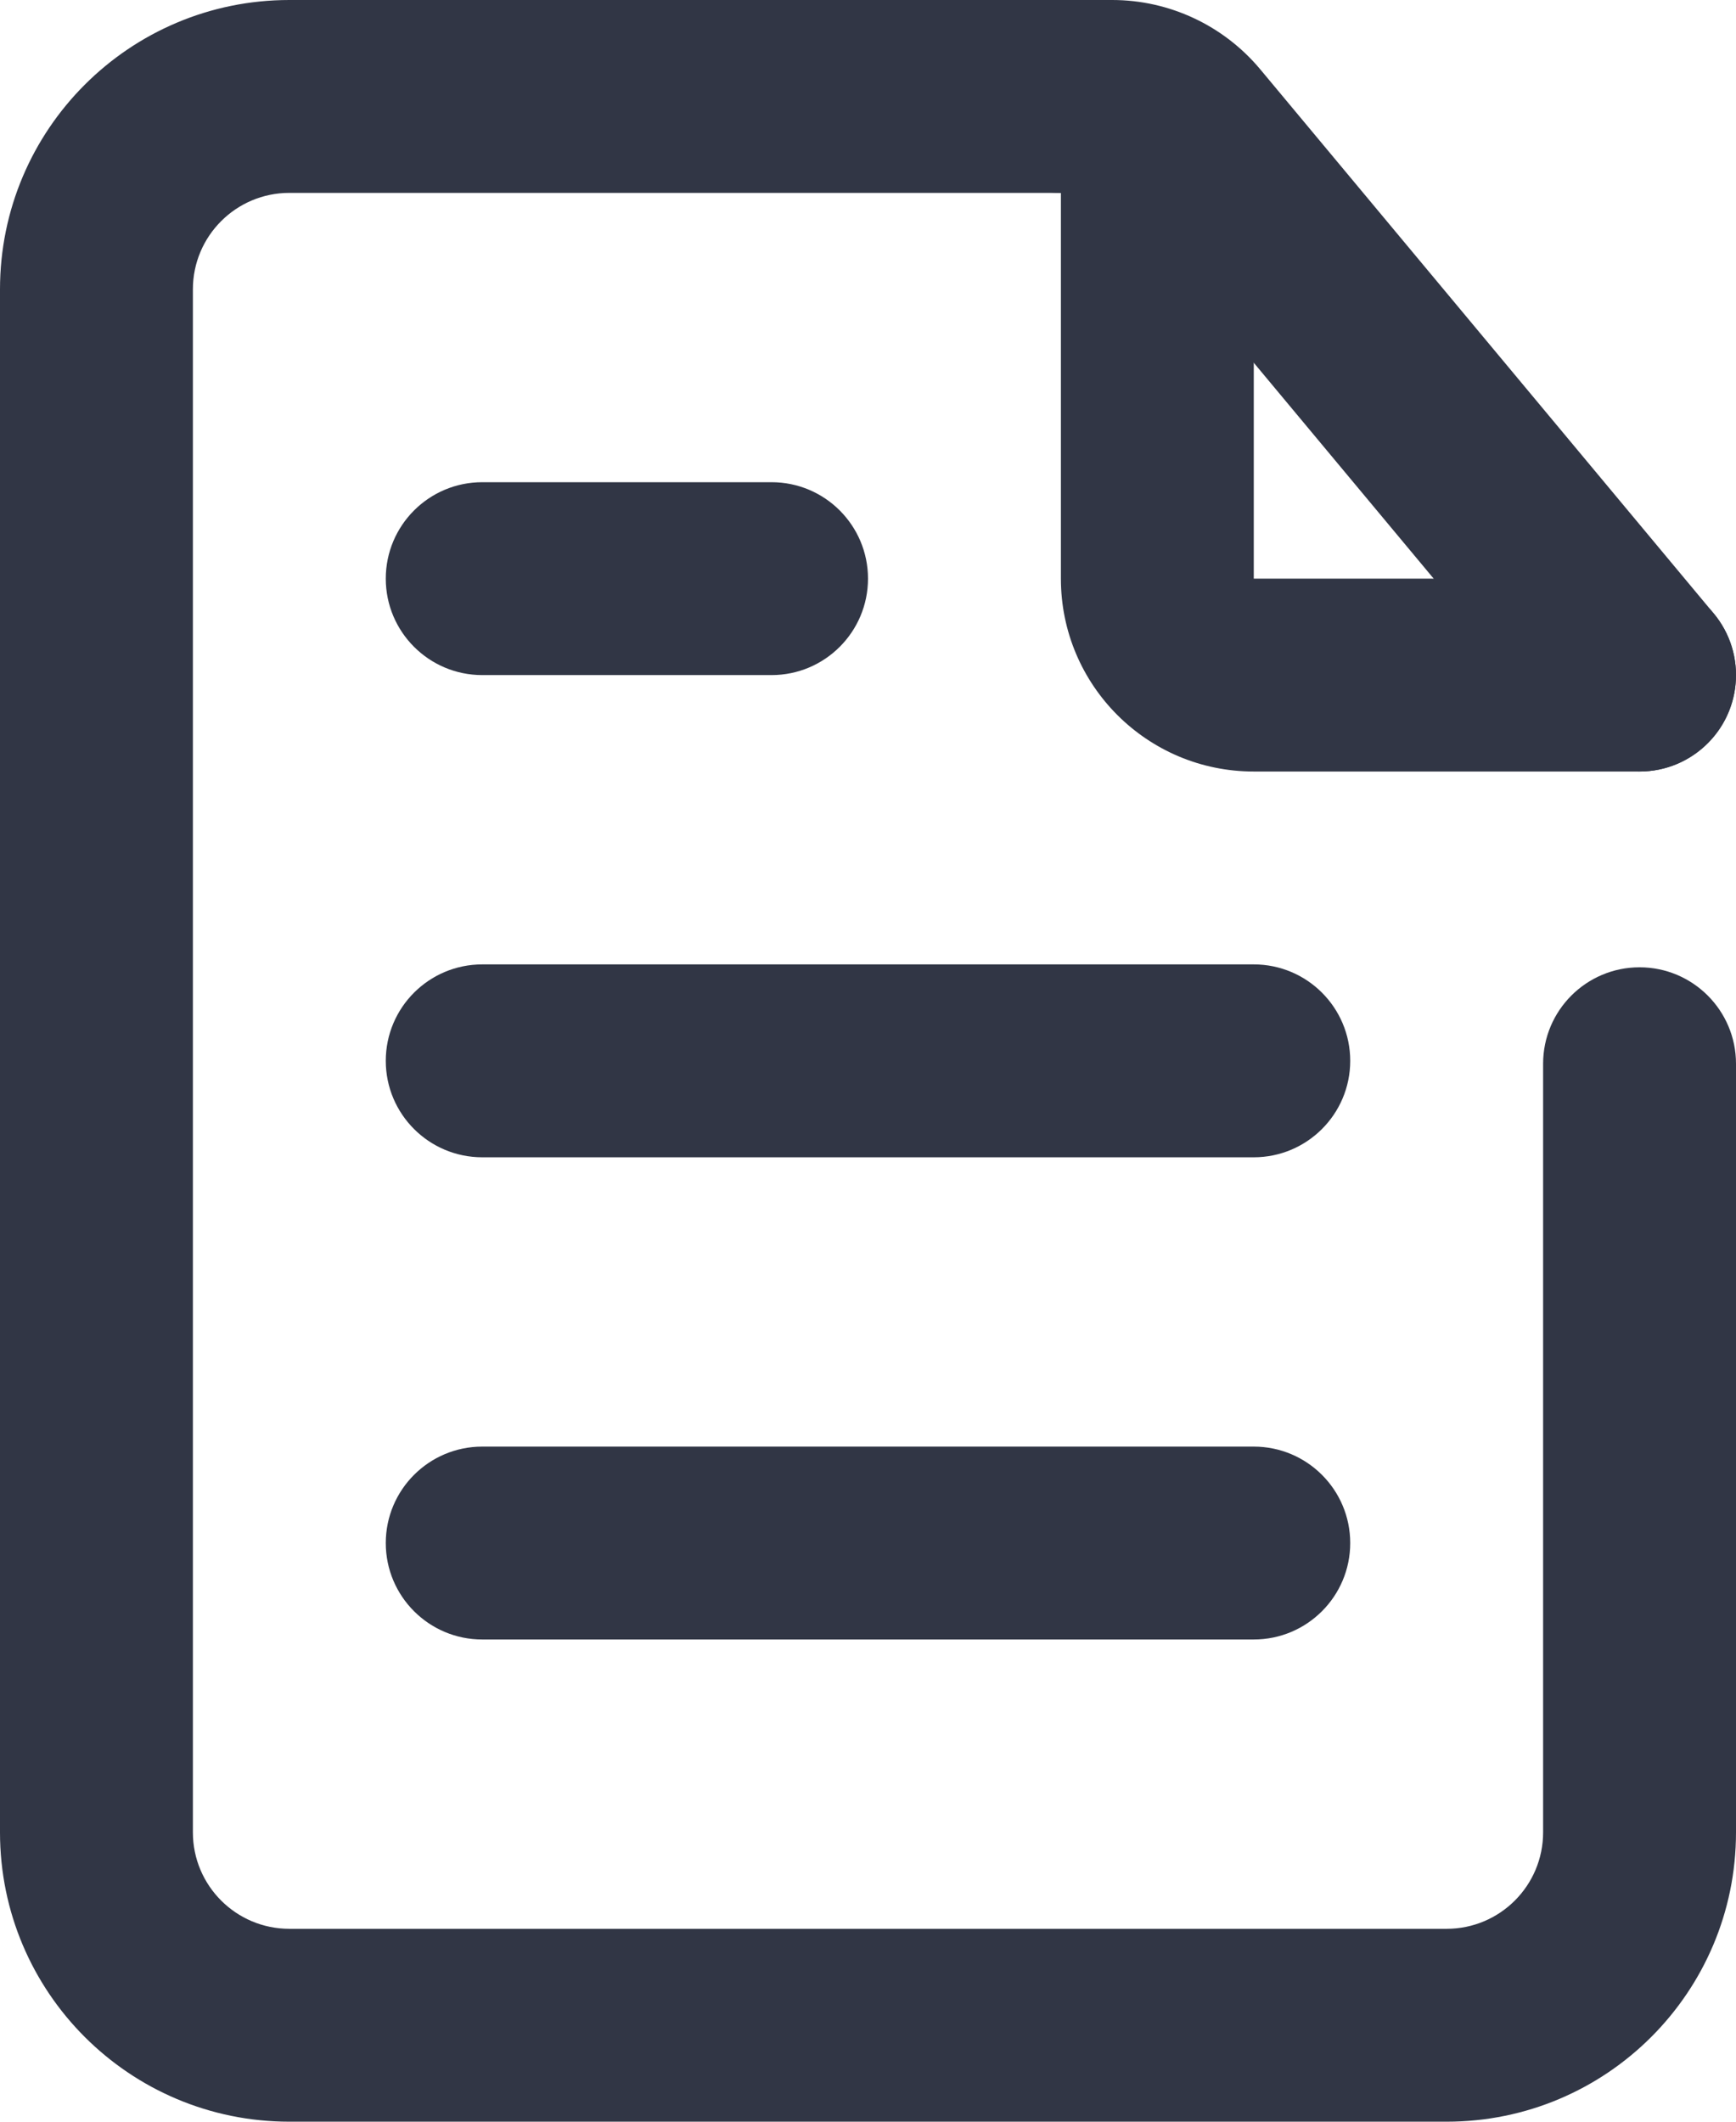
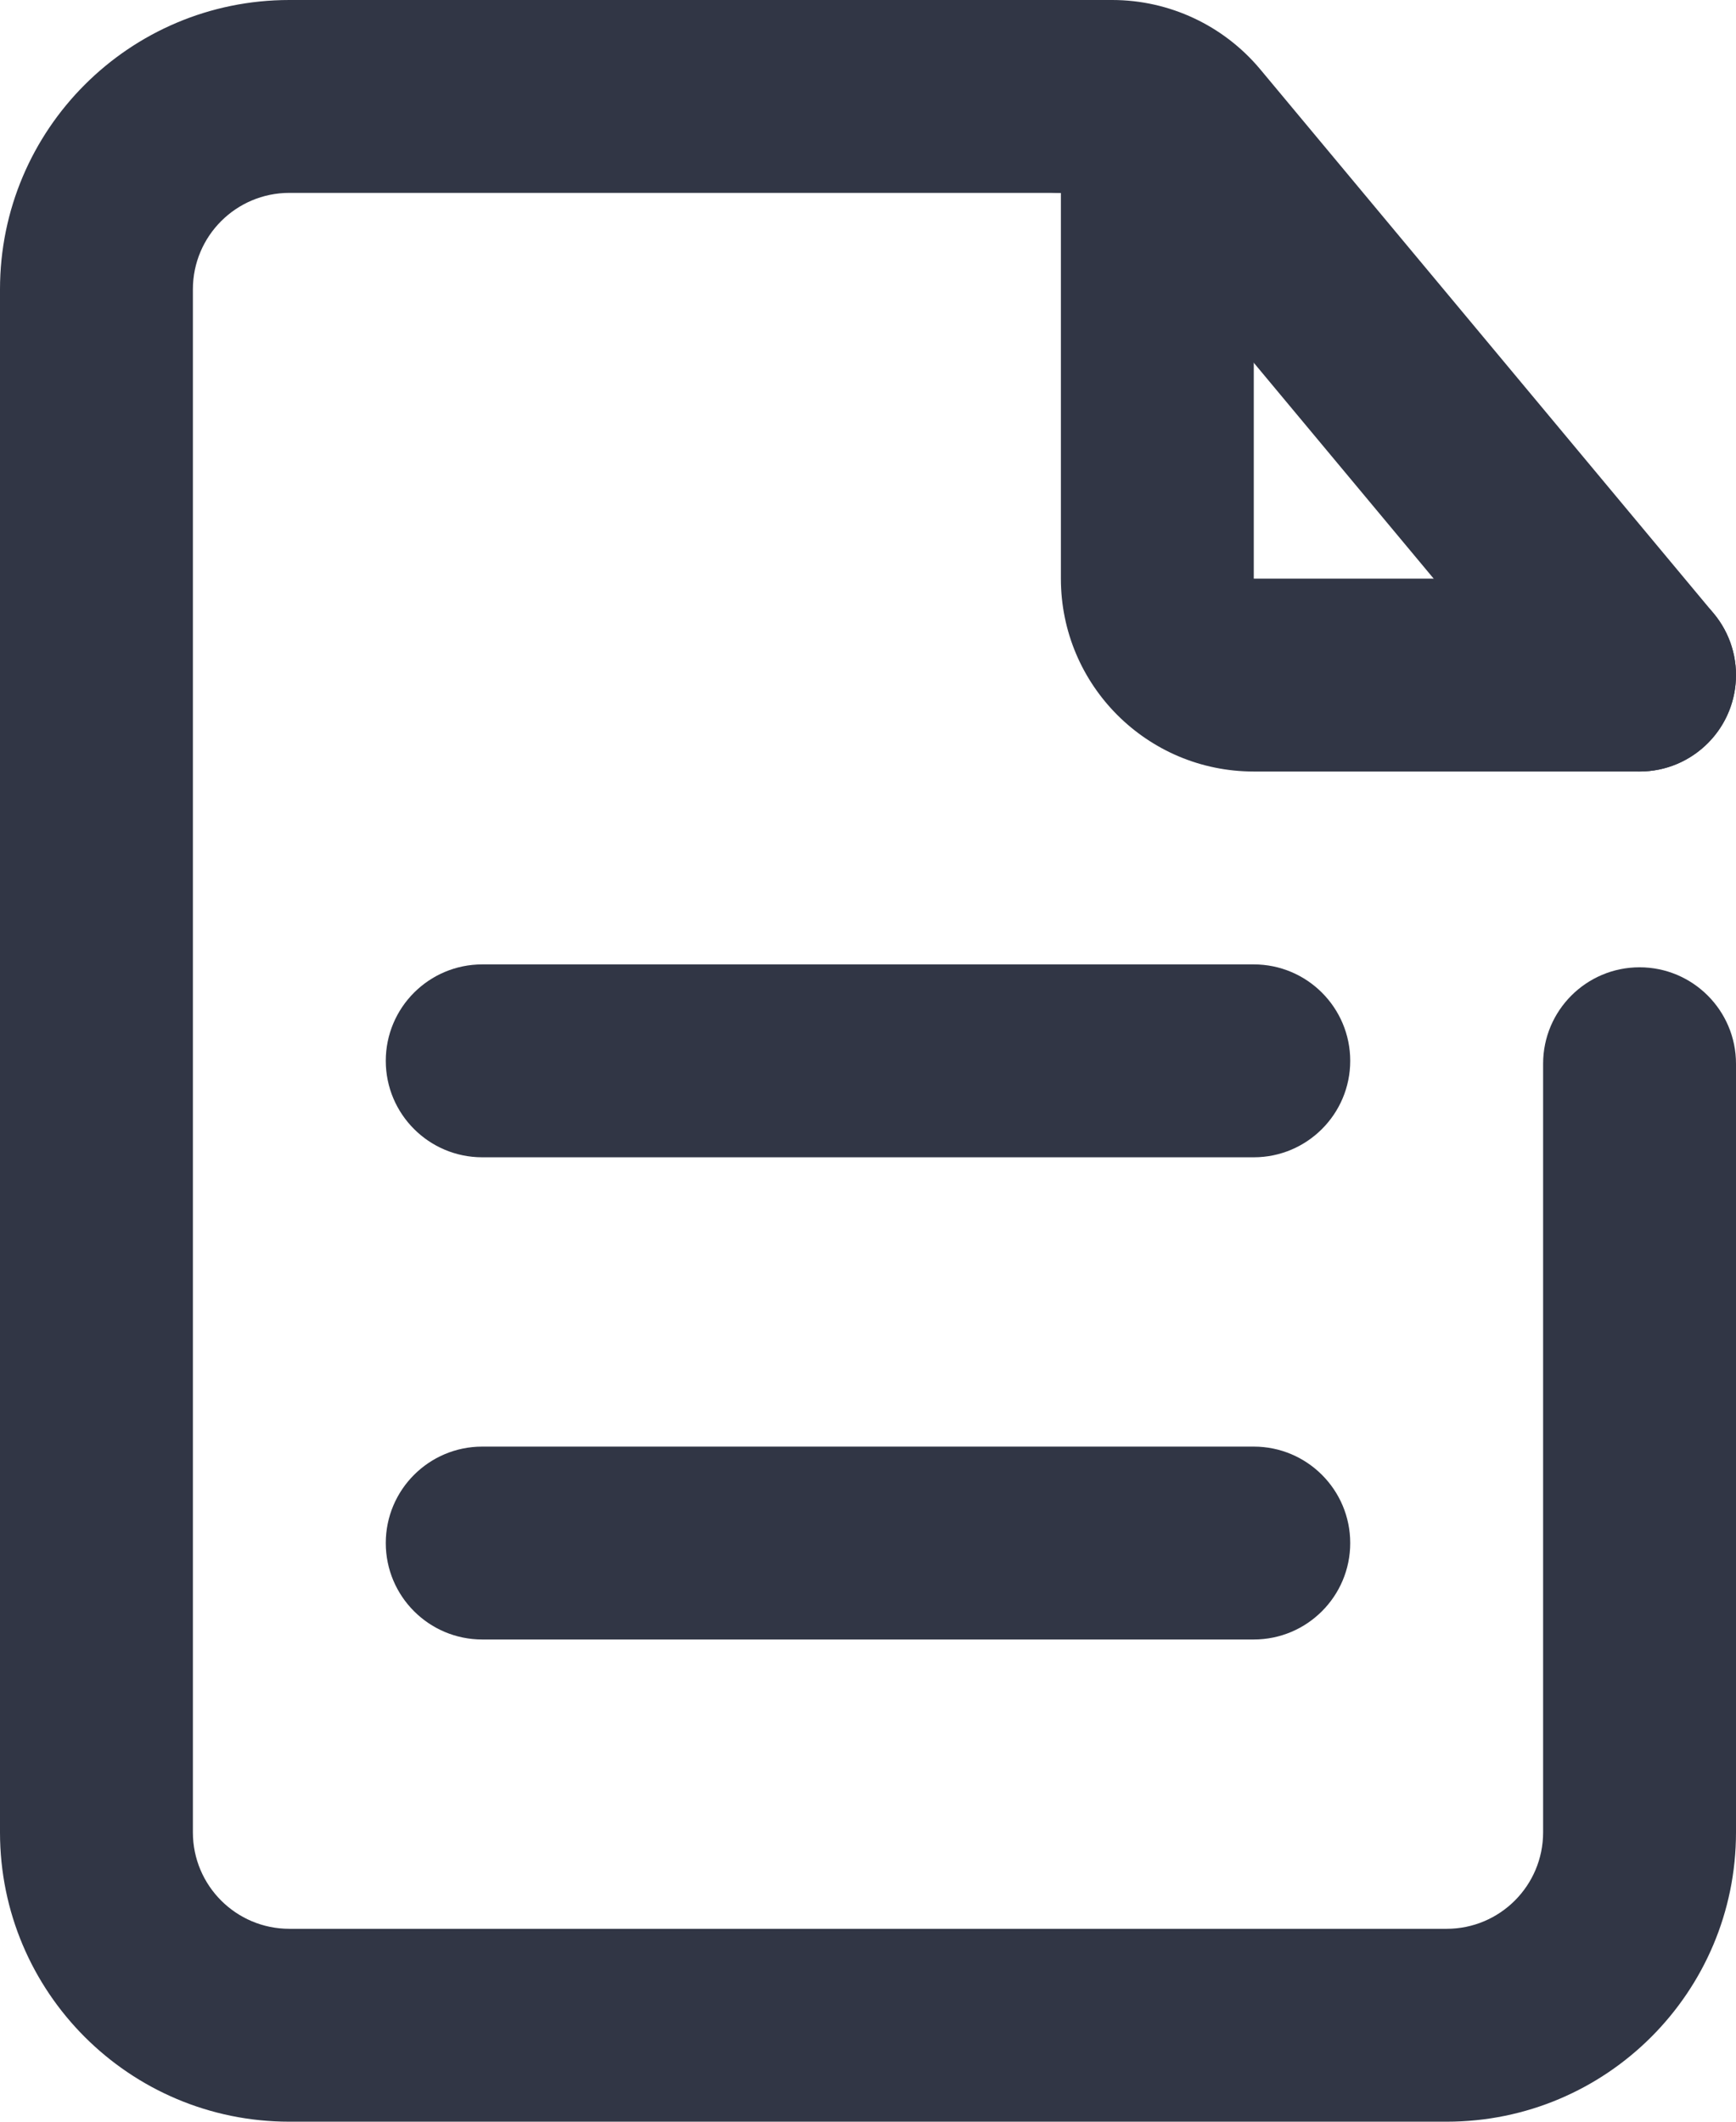
<svg xmlns="http://www.w3.org/2000/svg" width="18px" height="22px" viewBox="0 0 18 22" version="1.1">
  <title>iconspace_file</title>
  <desc>Created with Sketch.</desc>
  <defs />
  <g id="Page-1" stroke="none" stroke-width="1" fill="none" fill-rule="evenodd">
    <g id="Business-Line" transform="translate(-123, -73)" fill="#313645" fill-rule="nonzero">
      <g id="iconspace_file" transform="translate(123, 73)">
        <path d="M16,11.03 C16,10.478 16.448,10.03 17,10.03 C17.552,10.03 18,10.478 18,11.03 L18,19 C18,20.657 16.657,22 15,22 L3,22 C1.343,22 4.4408921e-16,20.657 2.22044605e-16,19 L0,3 C-2.22044605e-16,1.343 1.343,3.33066907e-16 3,0 L11.532,1.77635684e-15 C12.125,6.66133815e-16 12.688,0.264 13.068,0.72 L17.768,6.36 C18.122,6.784 18.064,7.415 17.64,7.768 C17.216,8.122 16.585,8.064 16.232,7.64 L11.532,2 L3,2 C2.448,2 2,2.448 2,3 L2,19 C2,19.552 2.448,20 3,20 L15,20 C15.552,20 16,19.552 16,19 L16,11.03 Z" id="Path" />
        <path d="M11,2 C10.448,2 10,1.552 10,1 C10,0.448 10.448,1.11022302e-15 11,0 C12.105,-2.22044605e-15 13,0.895 13,2 L13,6 L17,6 C17.552,6 18,6.448 18,7 C18,7.552 17.552,8 17,8 L13,8 C11.895,8 11,7.105 11,6 L11,2 Z" id="Path" />
-         <path d="M5,7 C4.448,7 4,6.552 4,6 C4,5.448 4.448,5 5,5 L8,5 C8.552,5 9,5.448 9,6 C9,6.552 8.552,7 8,7 L5,7 Z" id="Path" />
        <path d="M5,12 C4.448,12 4,11.552 4,11 C4,10.448 4.448,10 5,10 L13,10 C13.552,10 14,10.448 14,11 C14,11.552 13.552,12 13,12 L5,12 Z" id="Path" />
        <path d="M5,17 C4.448,17 4,16.552 4,16 C4,15.448 4.448,15 5,15 L13,15 C13.552,15 14,15.448 14,16 C14,16.552 13.552,17 13,17 L5,17 Z" id="Path" />
      </g>
    </g>
  </g>
</svg>